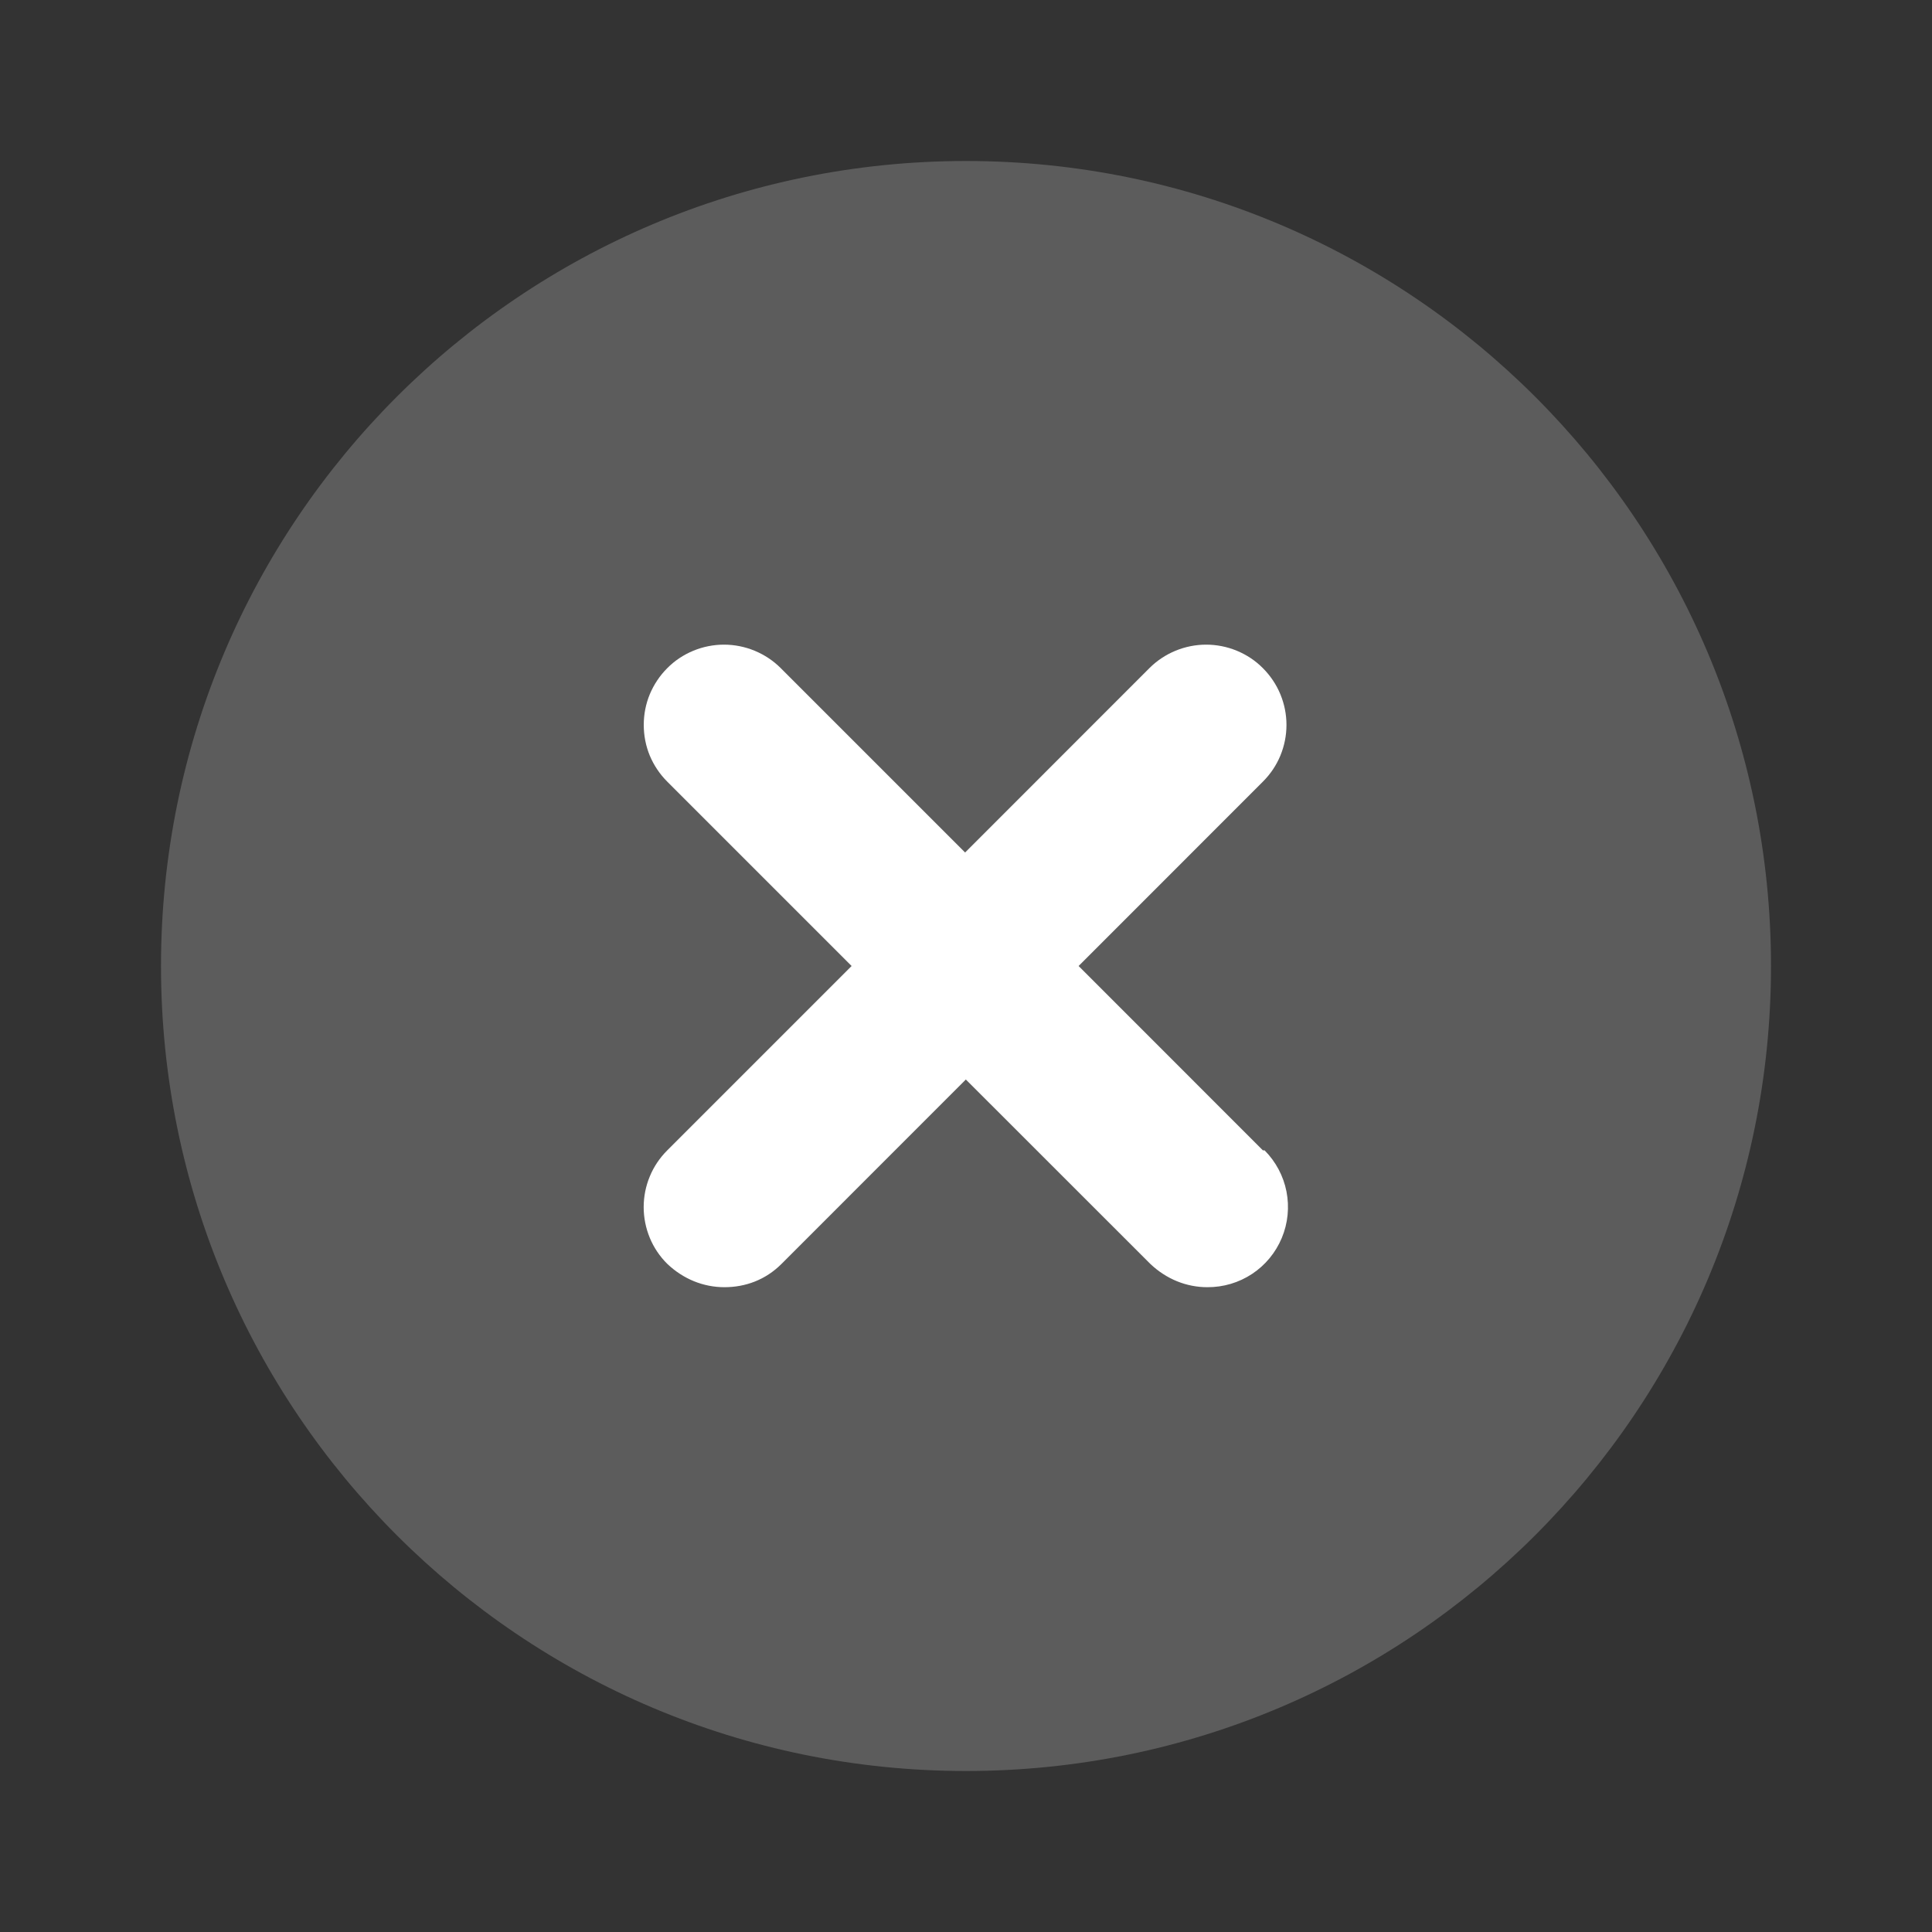
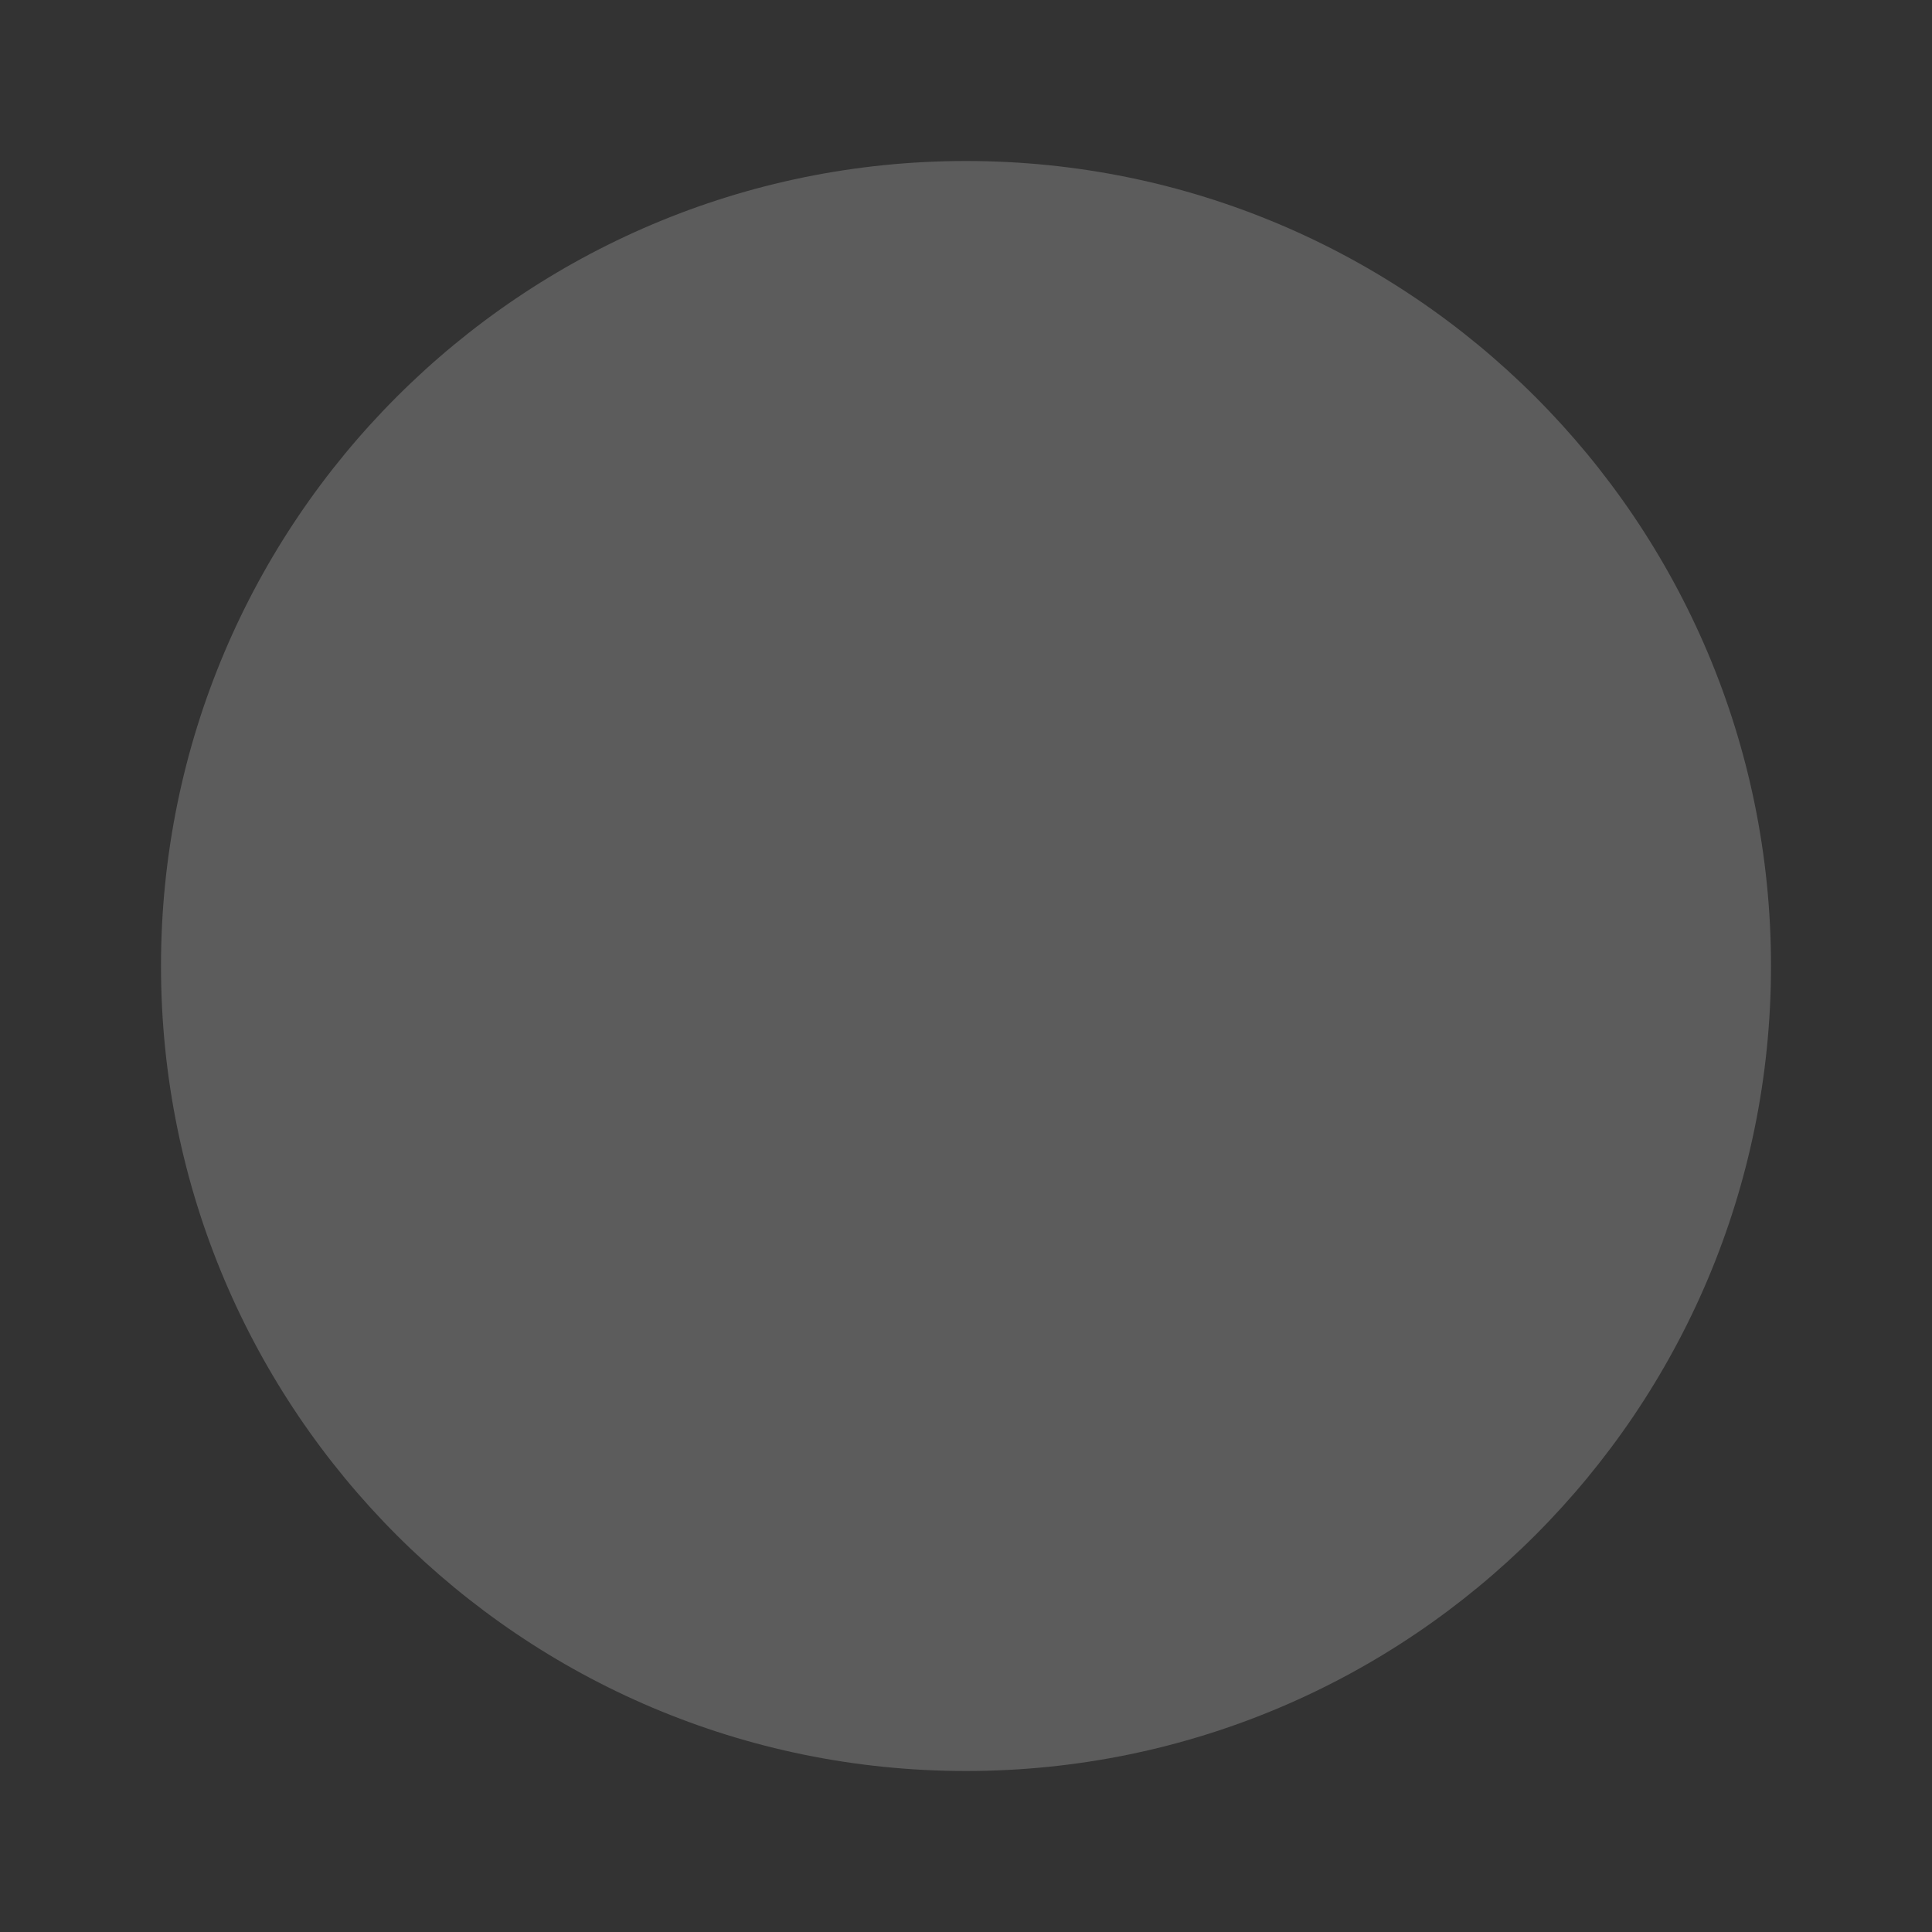
<svg xmlns="http://www.w3.org/2000/svg" width="24" height="24" viewBox="0 0 24 24" fill="none">
  <rect x="0" y="0" width="24" height="24" fill="#333333" stroke="none" />
  <path d="M12 22C17.523 22 22 17.523 22 12C22 6.477 17.523 2 12 2C6.477 2 2 6.477 2 12C2 17.523 6.477 22 12 22Z" fill="white" fill-opacity="0.2" />
-   <path d="M15.709 14.29C15.848 14.43 15.943 14.608 15.981 14.801C16.019 14.995 15.999 15.196 15.923 15.378C15.847 15.56 15.719 15.716 15.554 15.825C15.389 15.934 15.196 15.991 14.998 15.99C14.739 15.99 14.489 15.89 14.289 15.7L11.998 13.41L9.709 15.7C9.509 15.9 9.259 15.99 8.999 15.99C8.739 15.99 8.489 15.89 8.289 15.7C8.196 15.608 8.122 15.498 8.072 15.377C8.022 15.256 7.996 15.126 7.996 14.995C7.996 14.864 8.022 14.734 8.072 14.614C8.122 14.492 8.196 14.383 8.289 14.29L10.579 12L8.289 9.71C8.196 9.617 8.123 9.508 8.072 9.387C8.022 9.266 7.997 9.136 7.997 9.005C7.997 8.874 8.022 8.745 8.072 8.624C8.123 8.503 8.196 8.393 8.289 8.3C8.381 8.207 8.491 8.134 8.612 8.084C8.733 8.034 8.863 8.008 8.994 8.008C9.124 8.008 9.254 8.034 9.375 8.084C9.496 8.134 9.606 8.207 9.699 8.3L11.989 10.59L14.278 8.3C14.371 8.207 14.481 8.134 14.602 8.084C14.723 8.034 14.853 8.008 14.983 8.008C15.114 8.008 15.244 8.034 15.365 8.084C15.486 8.134 15.596 8.207 15.688 8.3C15.781 8.393 15.855 8.503 15.905 8.624C15.955 8.745 15.981 8.874 15.981 9.005C15.981 9.136 15.955 9.266 15.905 9.387C15.855 9.508 15.781 9.617 15.688 9.71L13.399 12L15.688 14.29H15.709Z" fill="white" />
</svg>